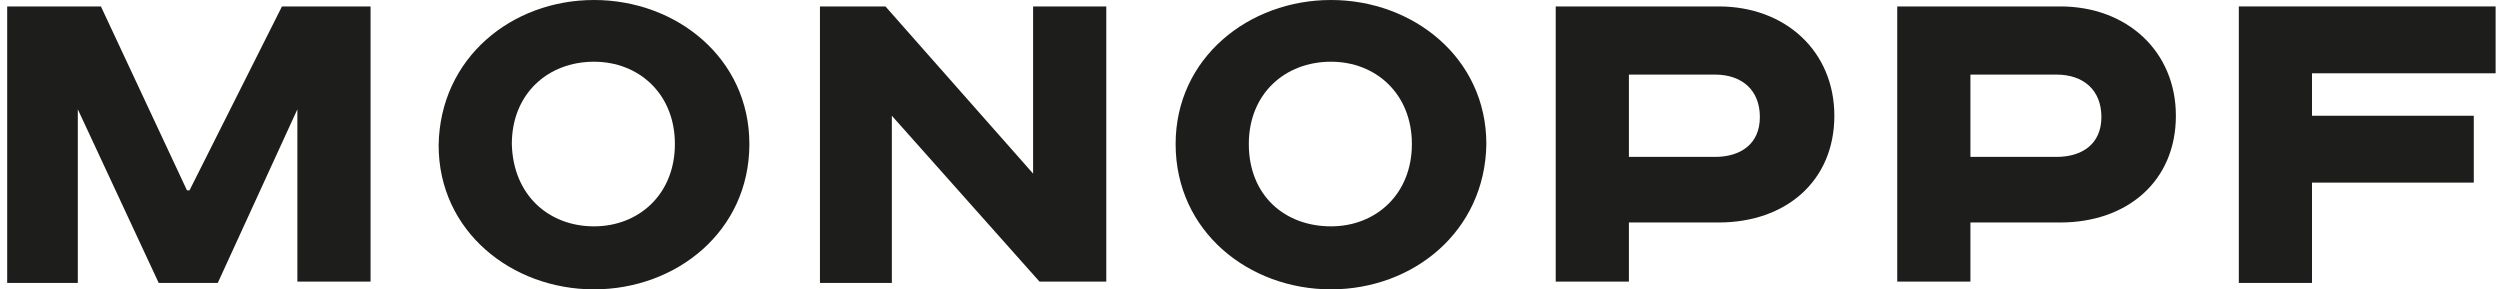
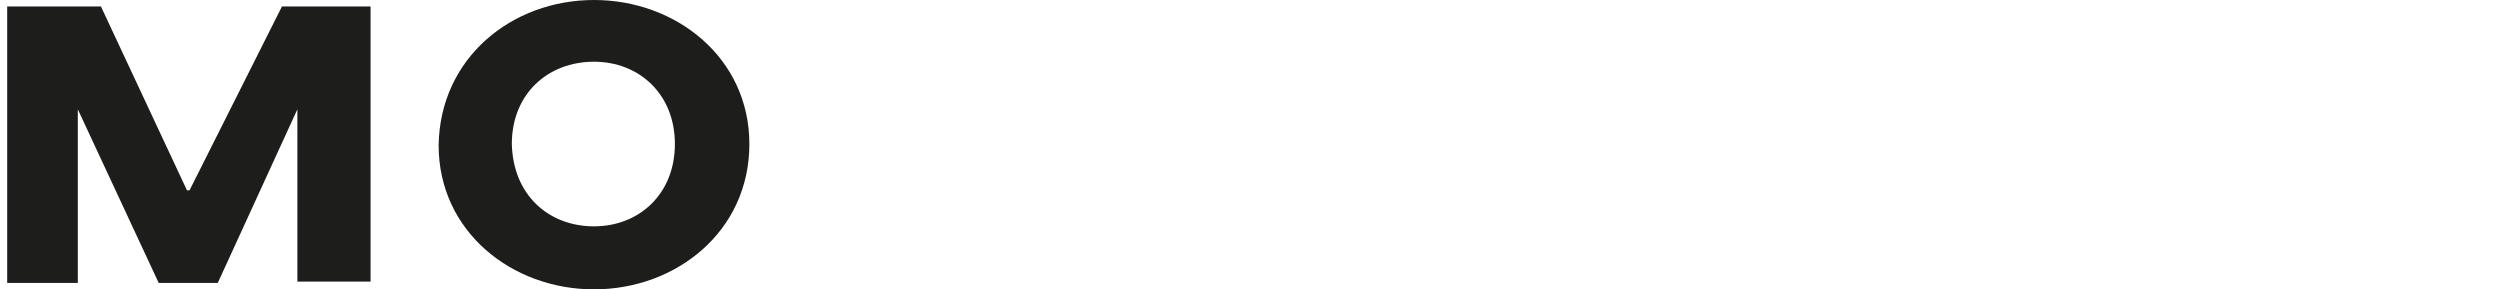
<svg xmlns="http://www.w3.org/2000/svg" width="216" height="25" viewBox="0 0 216 25" fill="none">
  <path d="M8.72 0.556L16.153 16.445H16.374L24.362 0.556H32.017V24.333H25.693V9.445L18.815 24.445H13.712L6.723 9.445V24.445H0.621V0.556H8.72Z" fill="#1D1D1B" />
  <path d="M51.322 25C44.222 25 37.898 20 37.898 12.556C38.009 5 44.222 0 51.322 0C58.422 0 64.746 5 64.746 12.444C64.746 20 58.422 25 51.322 25ZM51.322 19.556C55.205 19.556 58.311 16.778 58.311 12.444C58.311 8.111 55.205 5.333 51.322 5.333C47.328 5.333 44.222 8.111 44.222 12.444C44.333 16.889 47.439 19.556 51.322 19.556Z" fill="#1D1D1B" />
-   <path d="M76.502 0.556L89.26 15V0.556H95.583V24.333H89.814L77.056 10V24.445H70.844V0.556H76.502Z" fill="#1D1D1B" />
-   <path d="M114.998 25C107.898 25 101.574 20 101.574 12.444C101.574 5 107.898 0 114.998 0C122.098 0 128.421 5 128.421 12.444C128.311 20 122.098 25 114.998 25ZM114.998 19.556C118.881 19.556 121.987 16.778 121.987 12.444C121.987 8.111 118.881 5.333 114.998 5.333C111.004 5.333 107.898 8.111 107.898 12.444C107.898 16.889 111.004 19.556 114.998 19.556Z" fill="#1D1D1B" />
-   <path d="M148.503 0.556C154.272 0.556 158.488 4.445 158.488 10C158.488 15.667 154.272 19.222 148.503 19.222H140.738V24.333H134.414V0.556H148.503ZM140.738 13.556H148.171C150.389 13.556 152.053 12.445 152.053 10.111C152.053 7.778 150.5 6.445 148.171 6.445H140.738V13.556Z" fill="#1D1D1B" />
-   <path d="M178.011 0.556C183.78 0.556 187.996 4.445 187.996 10C187.996 15.667 183.78 19.222 178.011 19.222H170.245V24.333H163.922V0.556H178.011ZM170.245 13.556H177.678C179.897 13.556 181.561 12.445 181.561 10.111C181.561 7.778 180.008 6.445 177.678 6.445H170.245V13.556Z" fill="#1D1D1B" />
-   <path d="M193.434 0.556H215.621V6.333H199.757V10H213.735V15.778H199.757V24.445H193.434V0.556Z" fill="#1D1D1B" />
</svg>